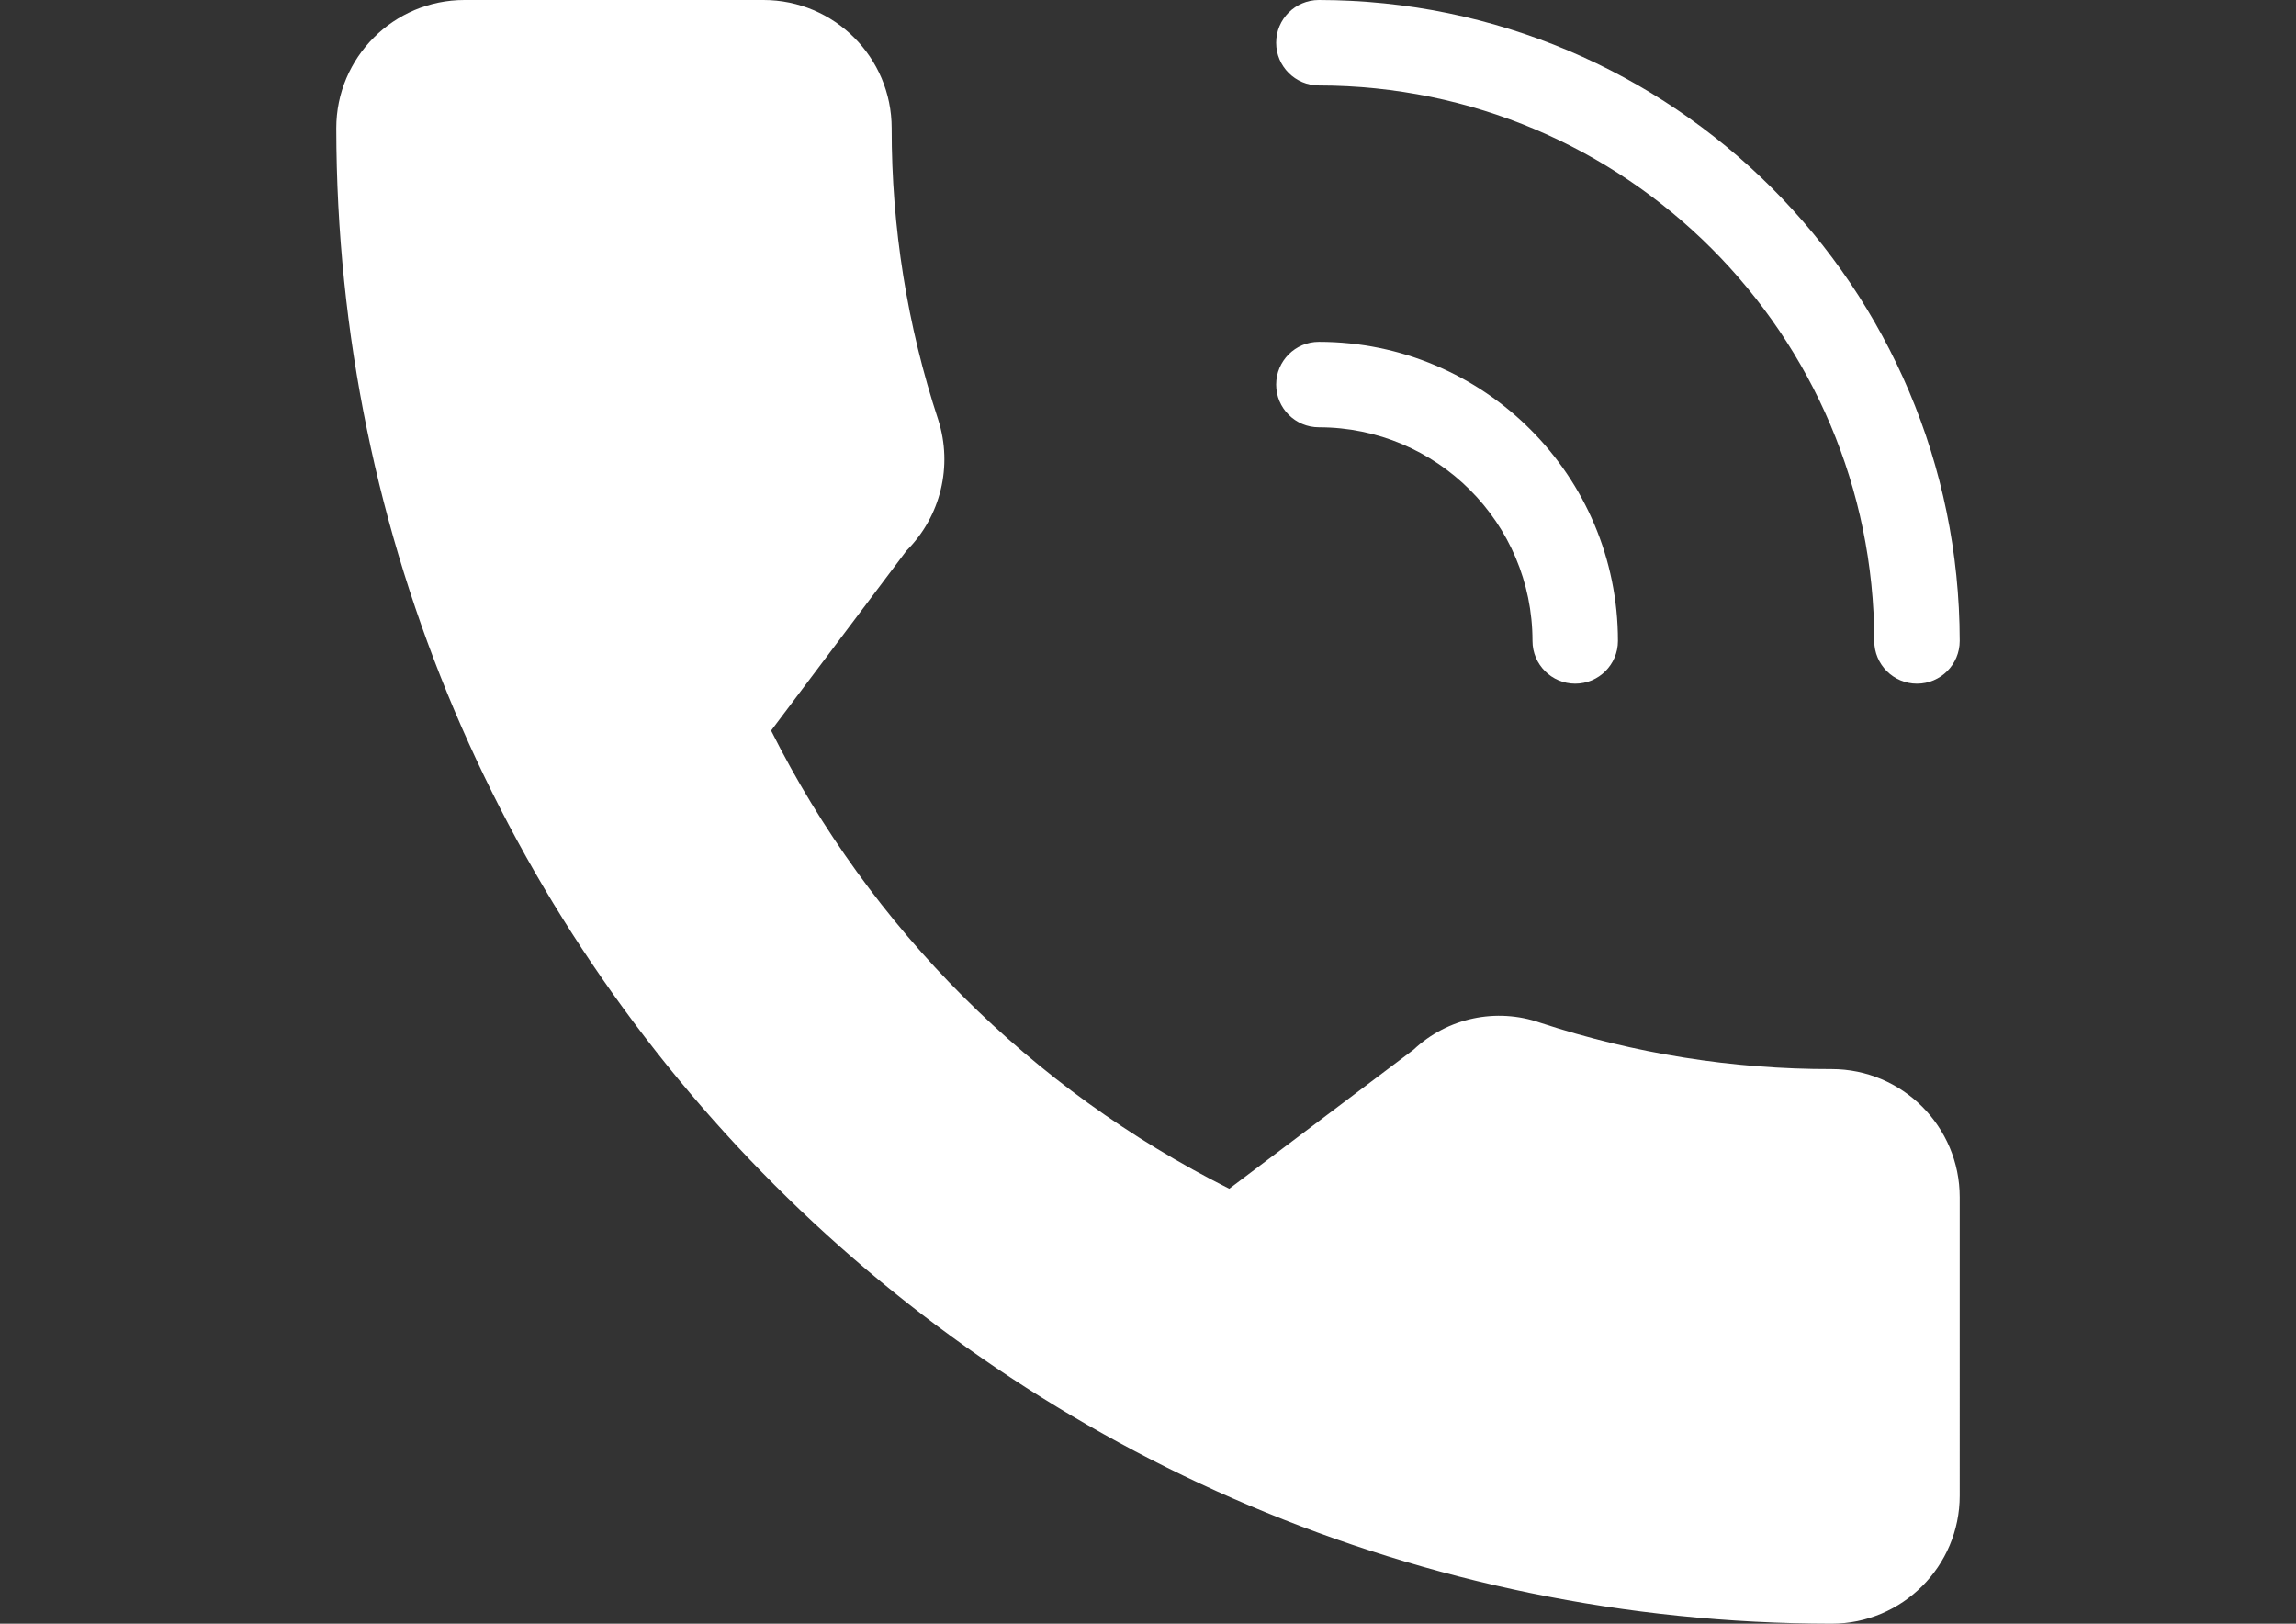
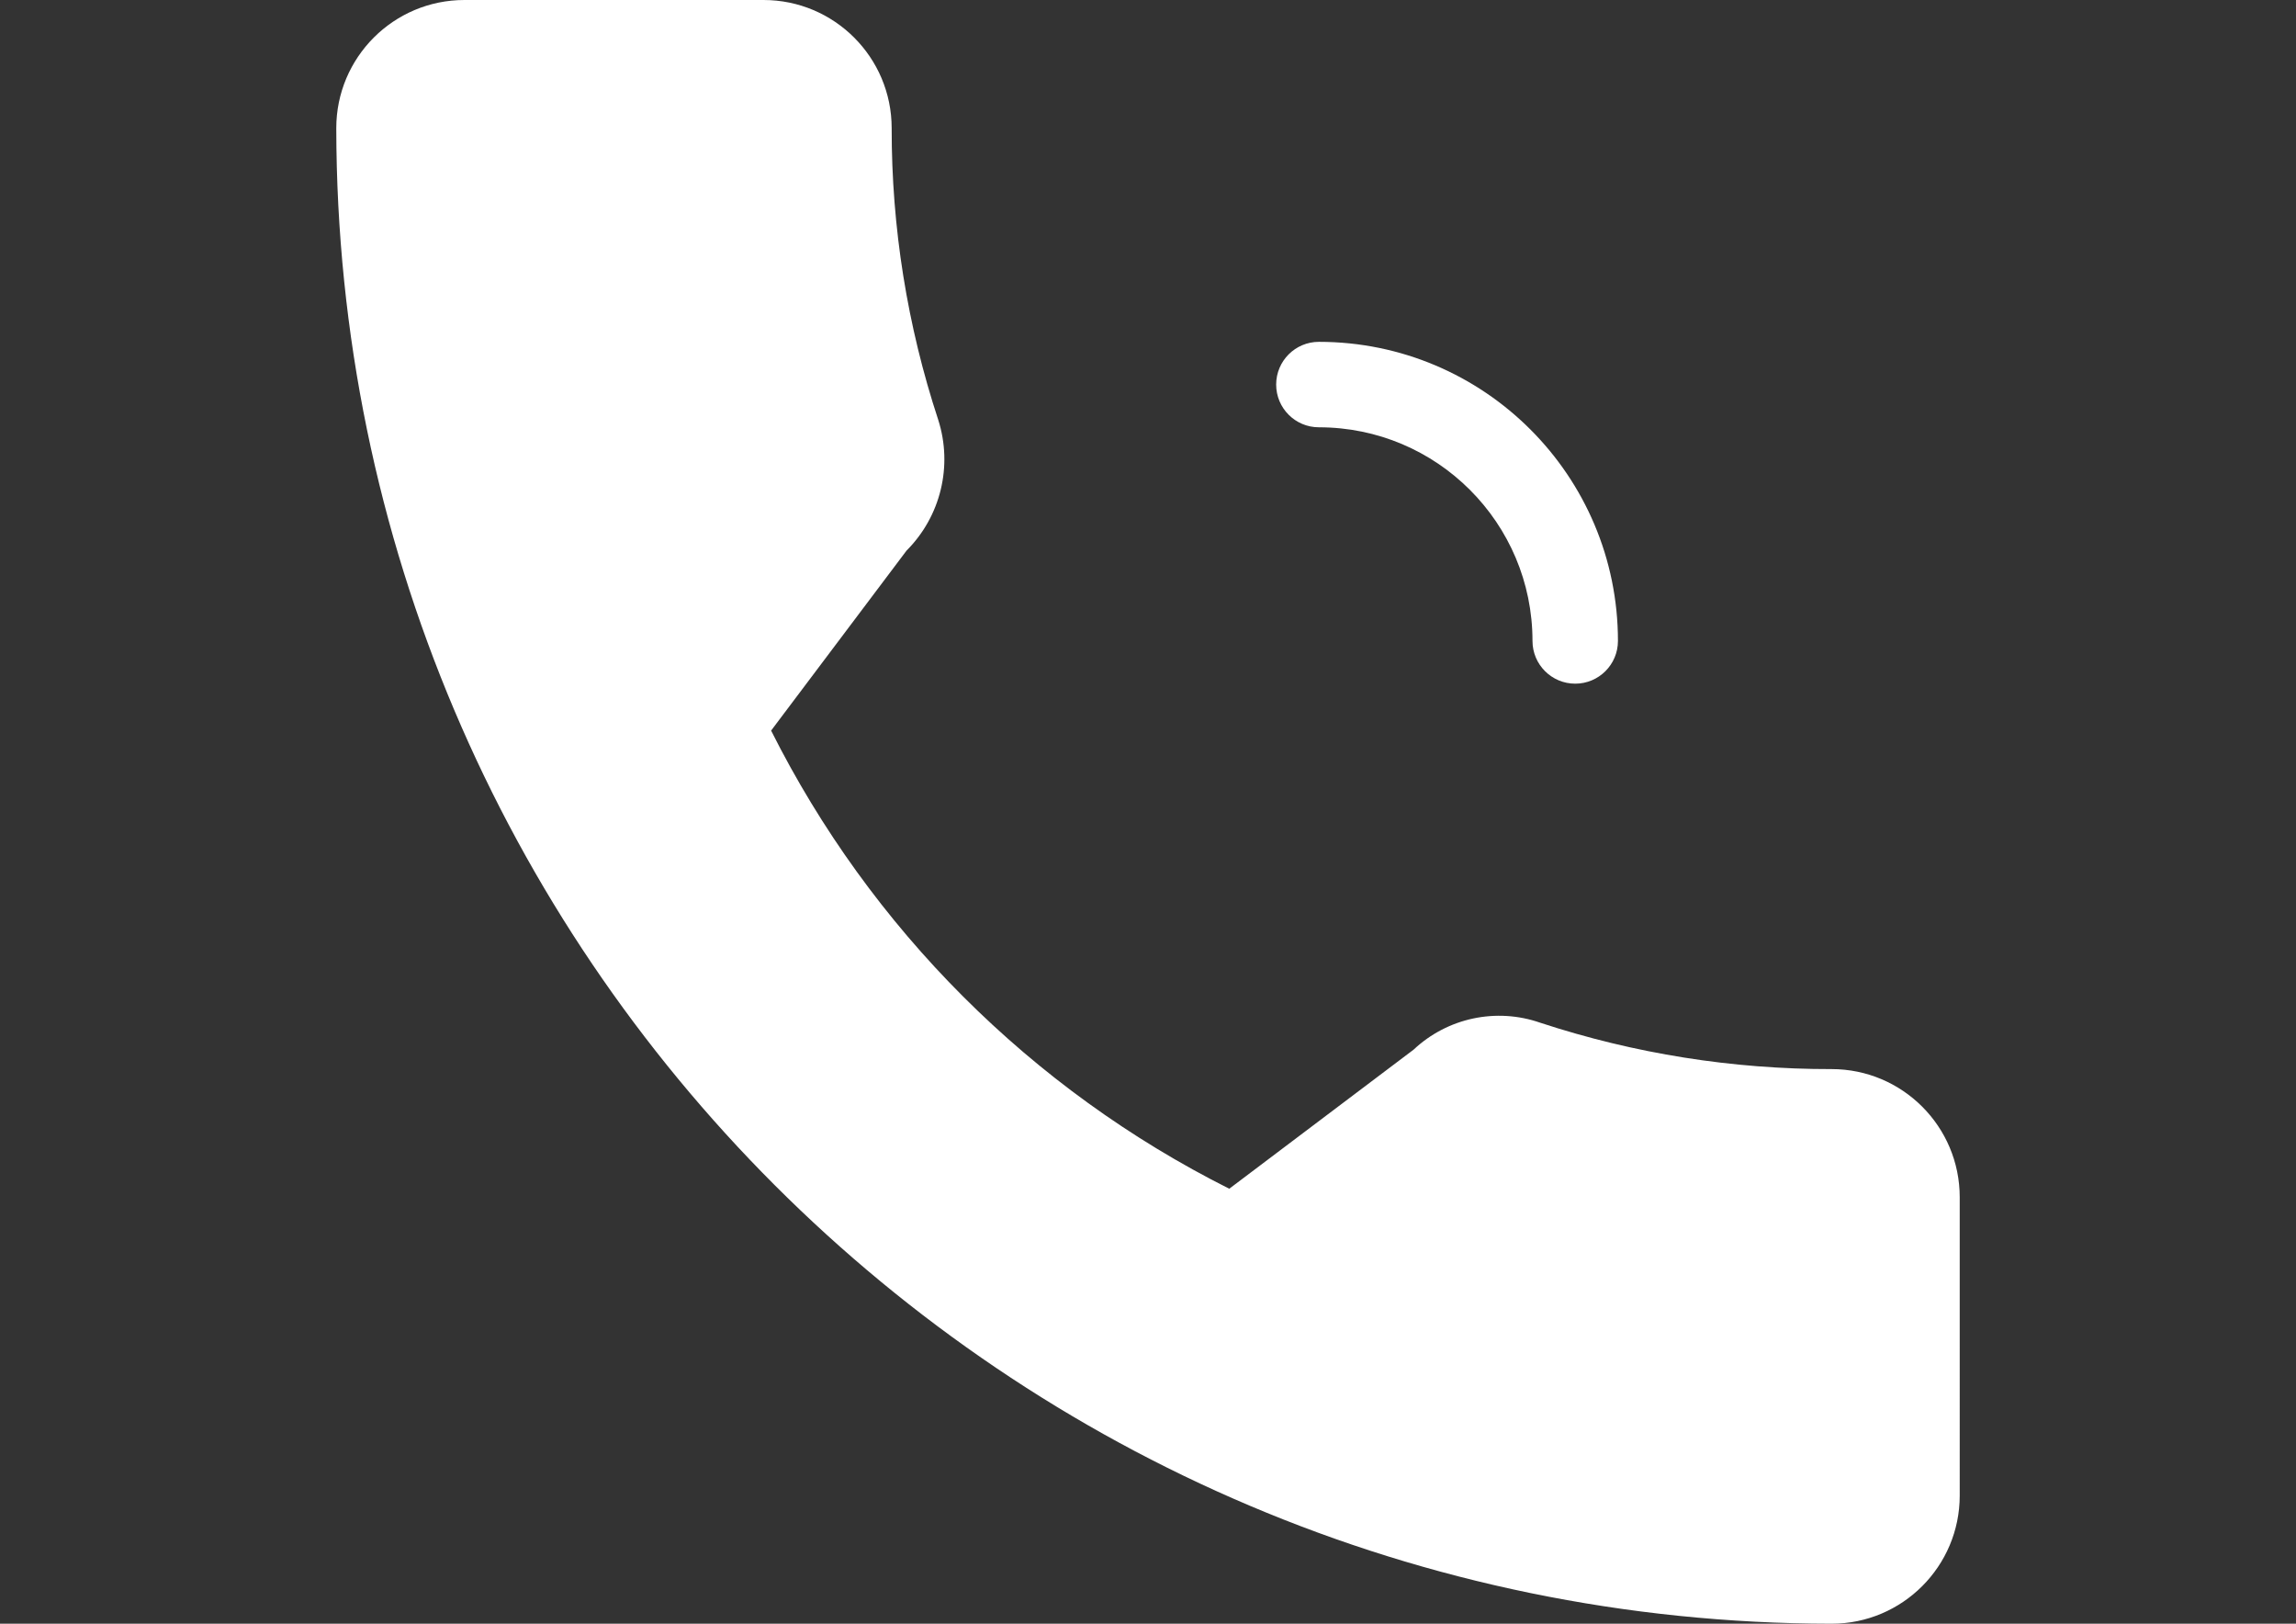
<svg xmlns="http://www.w3.org/2000/svg" version="1.1" id="Capa_1" x="0px" y="0px" width="841.891px" height="595.281px" viewBox="0 0 841.891 595.281" enable-background="new 0 0 841.891 595.281" xml:space="preserve">
  <rect x="0" y="0" width="841.891" height="595.281" fill="#333333" stroke="none" />
  <path fill="#FFFFFF" d="M671.59,391.946c-36.27,0.07-72.316-5.663-106.774-16.982c-16.111-5.633-34.019-1.841-46.463,9.839  l-67.611,51.007c-72.61-36.456-131.525-95.359-167.994-167.964l49.658-65.982c12.538-12.546,17.021-31.04,11.624-47.936  c-11.36-34.505-17.125-70.605-17.075-106.932C326.954,21.041,305.913,0,279.958,0H170.301c-25.955,0-46.996,21.041-46.996,46.996  c0.346,302.667,245.618,547.939,548.285,548.285c25.955,0,46.996-21.041,46.996-46.996V438.941  C718.586,412.986,697.545,391.946,671.59,391.946z" />
  <g>
-     <path fill="#FFFFFF" d="M702.921,250.645c-8.651,0-15.665-7.015-15.665-15.666C687.117,122.564,596.021,31.469,483.606,31.33   c-8.652,0-15.666-7.014-15.666-15.665C467.94,7.012,474.954,0,483.606,0C613.325,0.138,718.447,105.26,718.586,234.979   C718.586,243.631,711.573,250.645,702.921,250.645z" />
    <path fill="#FFFFFF" d="M577.597,250.645c-8.651,0-15.666-7.015-15.666-15.666c0-43.258-35.067-78.326-78.325-78.326   c-8.652,0-15.666-7.014-15.666-15.665c0-8.652,7.015-15.666,15.666-15.666c60.563,0,109.657,49.096,109.657,109.657   C593.263,243.631,586.25,250.645,577.597,250.645z" />
  </g>
</svg>